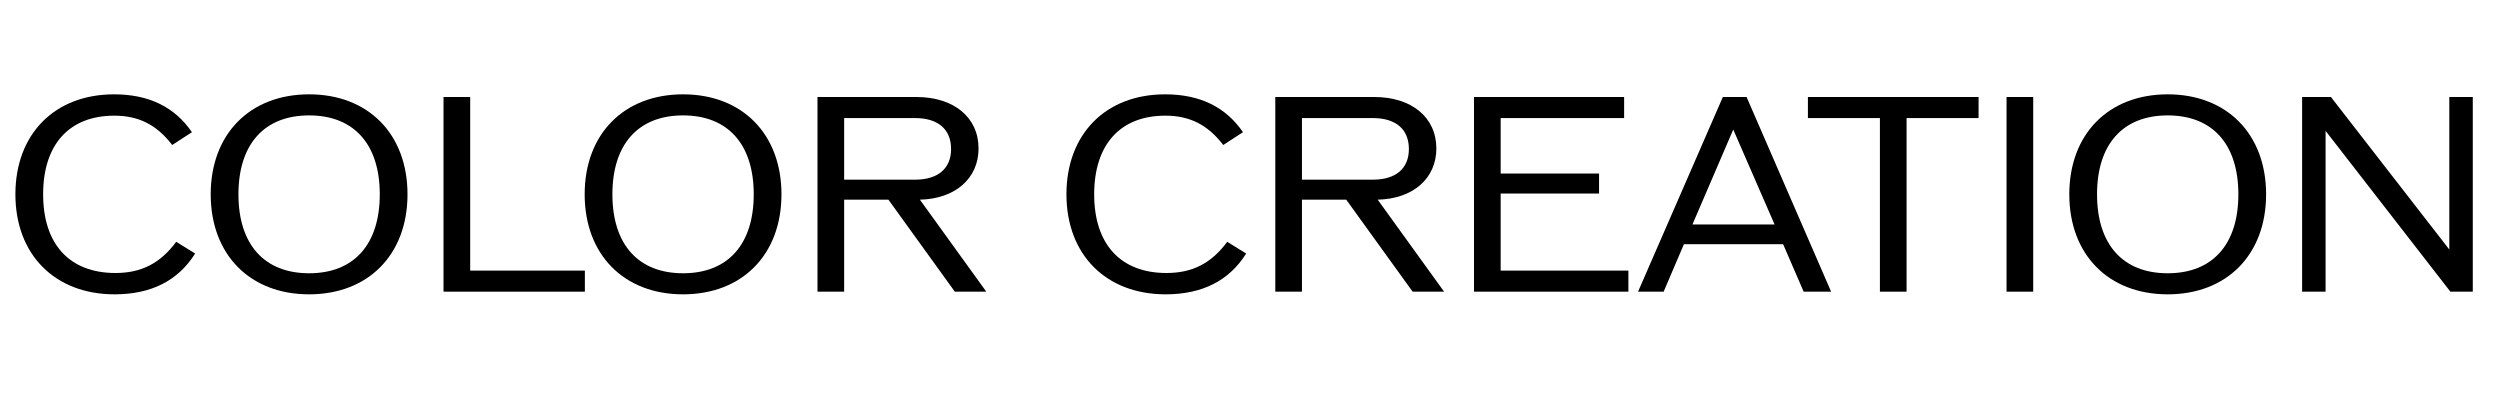
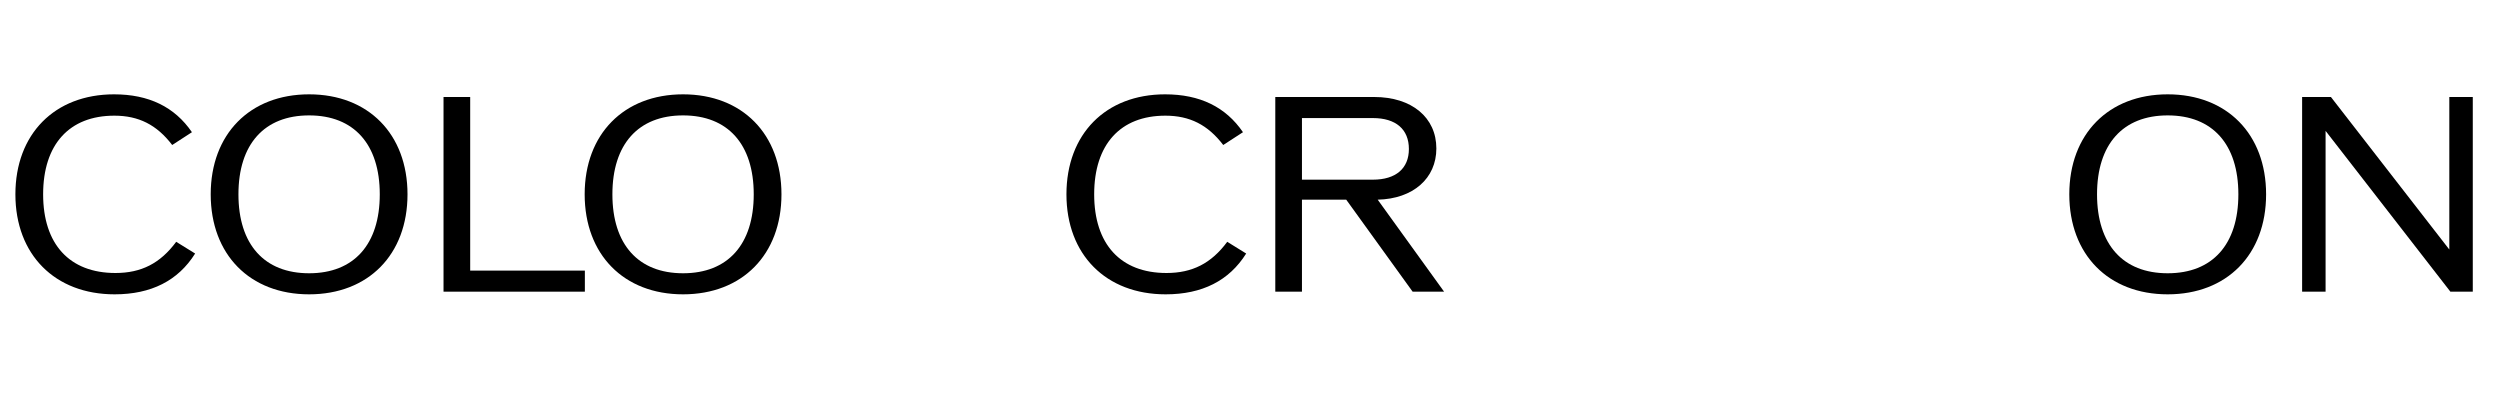
<svg xmlns="http://www.w3.org/2000/svg" width="300" height="48" viewBox="0 0 300 48" fill="none">
  <path d="M293.918 11.64H296.734V35H294.046L279.07 15.704V35H276.254V11.64H279.71L293.918 29.944V11.64Z" fill="black" />
  <path d="M260.124 35.32C253.02 35.32 248.316 30.552 248.316 23.32C248.316 16.088 253.02 11.32 260.124 11.32C267.228 11.32 271.932 16.088 271.932 23.32C271.932 30.552 267.228 35.32 260.124 35.32ZM260.124 32.792C265.5 32.792 268.604 29.336 268.604 23.32C268.604 17.304 265.5 13.848 260.124 13.848C254.748 13.848 251.644 17.304 251.644 23.32C251.644 29.336 254.748 32.792 260.124 32.792Z" fill="black" />
-   <path d="M240.785 35V11.64H243.985V35H240.785Z" fill="black" />
-   <path d="M237.429 11.64V14.168H228.789V35H225.589V14.168H216.949V11.64H237.429Z" fill="black" />
-   <path d="M216.438 35L213.974 29.304H202.07L199.638 35H196.566L206.742 11.64H209.59L219.734 35H216.438ZM203.094 26.936H212.95L207.99 15.544L203.094 26.936Z" fill="black" />
-   <path d="M180.079 32.472H195.407V35H176.879V11.64H194.895V14.168H180.079V20.824H191.887V23.224H180.079V32.472Z" fill="black" />
  <path d="M169.515 35L161.547 23.96H156.235V35H153.035V11.64H164.907C169.419 11.64 172.363 14.104 172.363 17.816C172.363 21.4 169.579 23.864 165.323 23.96L173.291 35H169.515ZM156.235 14.168V21.56H164.747C167.499 21.56 169.067 20.216 169.067 17.88C169.067 15.512 167.499 14.168 164.747 14.168H156.235Z" fill="black" />
  <path d="M139.877 35.32C132.709 35.32 127.973 30.552 127.973 23.32C127.973 16.088 132.677 11.32 139.813 11.32C143.973 11.32 147.077 12.824 149.157 15.864L146.789 17.4C144.933 14.968 142.757 13.88 139.845 13.88C134.437 13.88 131.301 17.336 131.301 23.32C131.301 29.304 134.469 32.76 139.973 32.76C143.077 32.76 145.349 31.608 147.269 29.016L149.541 30.424C147.493 33.688 144.261 35.32 139.877 35.32Z" fill="black" />
-   <path d="M114.578 35L106.61 23.96H101.298V35H98.098V11.64H109.97C114.482 11.64 117.426 14.104 117.426 17.816C117.426 21.4 114.642 23.864 110.386 23.96L118.354 35H114.578ZM101.298 14.168V21.56H109.81C112.562 21.56 114.13 20.216 114.13 17.88C114.13 15.512 112.562 14.168 109.81 14.168H101.298Z" fill="black" />
  <path d="M81.968 35.32C74.864 35.32 70.16 30.552 70.16 23.32C70.16 16.088 74.864 11.32 81.968 11.32C89.072 11.32 93.776 16.088 93.776 23.32C93.776 30.552 89.072 35.32 81.968 35.32ZM81.968 32.792C87.344 32.792 90.448 29.336 90.448 23.32C90.448 17.304 87.344 13.848 81.968 13.848C76.592 13.848 73.488 17.304 73.488 23.32C73.488 29.336 76.592 32.792 81.968 32.792Z" fill="black" />
  <path d="M56.423 32.472H70.183V35H53.223V11.64H56.423V32.472Z" fill="black" />
  <path d="M37.093 35.32C29.989 35.32 25.285 30.552 25.285 23.32C25.285 16.088 29.989 11.32 37.093 11.32C44.197 11.32 48.901 16.088 48.901 23.32C48.901 30.552 44.197 35.32 37.093 35.32ZM37.093 32.792C42.469 32.792 45.573 29.336 45.573 23.32C45.573 17.304 42.469 13.848 37.093 13.848C31.717 13.848 28.613 17.304 28.613 23.32C28.613 29.336 31.717 32.792 37.093 32.792Z" fill="black" />
  <path d="M13.752 35.32C6.584 35.32 1.848 30.552 1.848 23.32C1.848 16.088 6.552 11.32 13.688 11.32C17.848 11.32 20.952 12.824 23.032 15.864L20.664 17.4C18.808 14.968 16.632 13.88 13.72 13.88C8.312 13.88 5.176 17.336 5.176 23.32C5.176 29.304 8.344 32.76 13.848 32.76C16.952 32.76 19.224 31.608 21.144 29.016L23.416 30.424C21.368 33.688 18.136 35.32 13.752 35.32Z" fill="black" />
</svg>